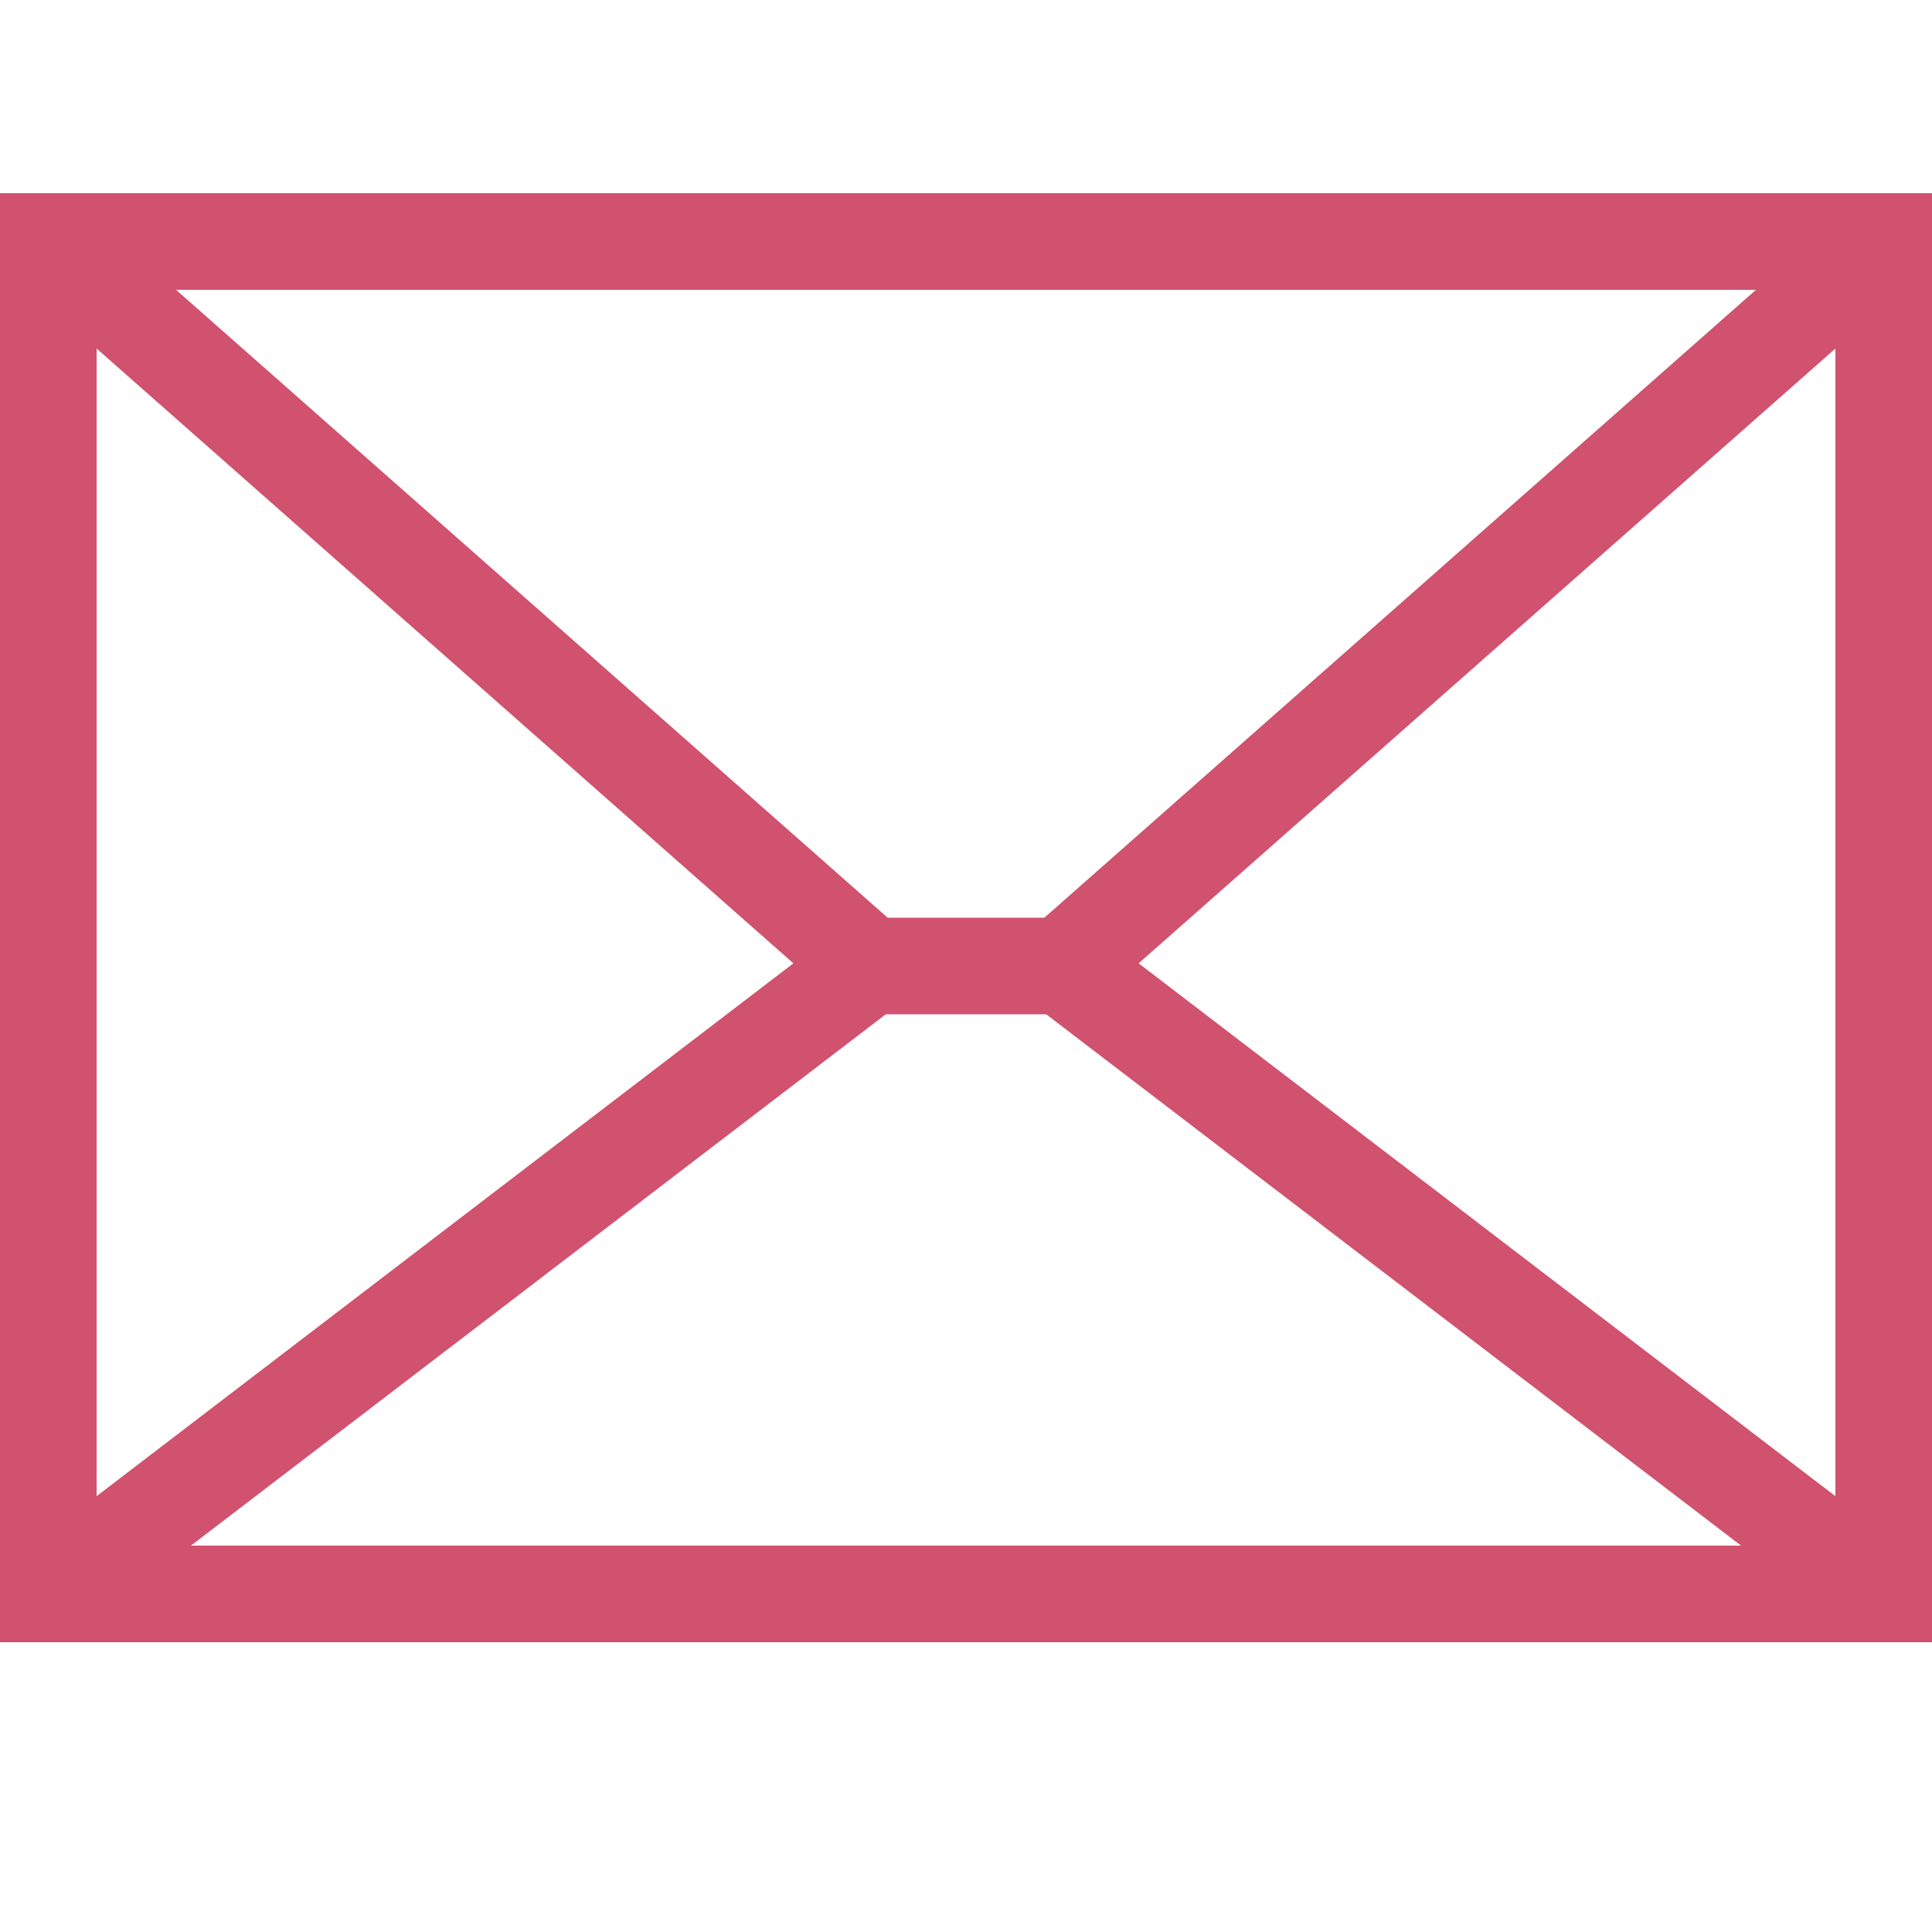
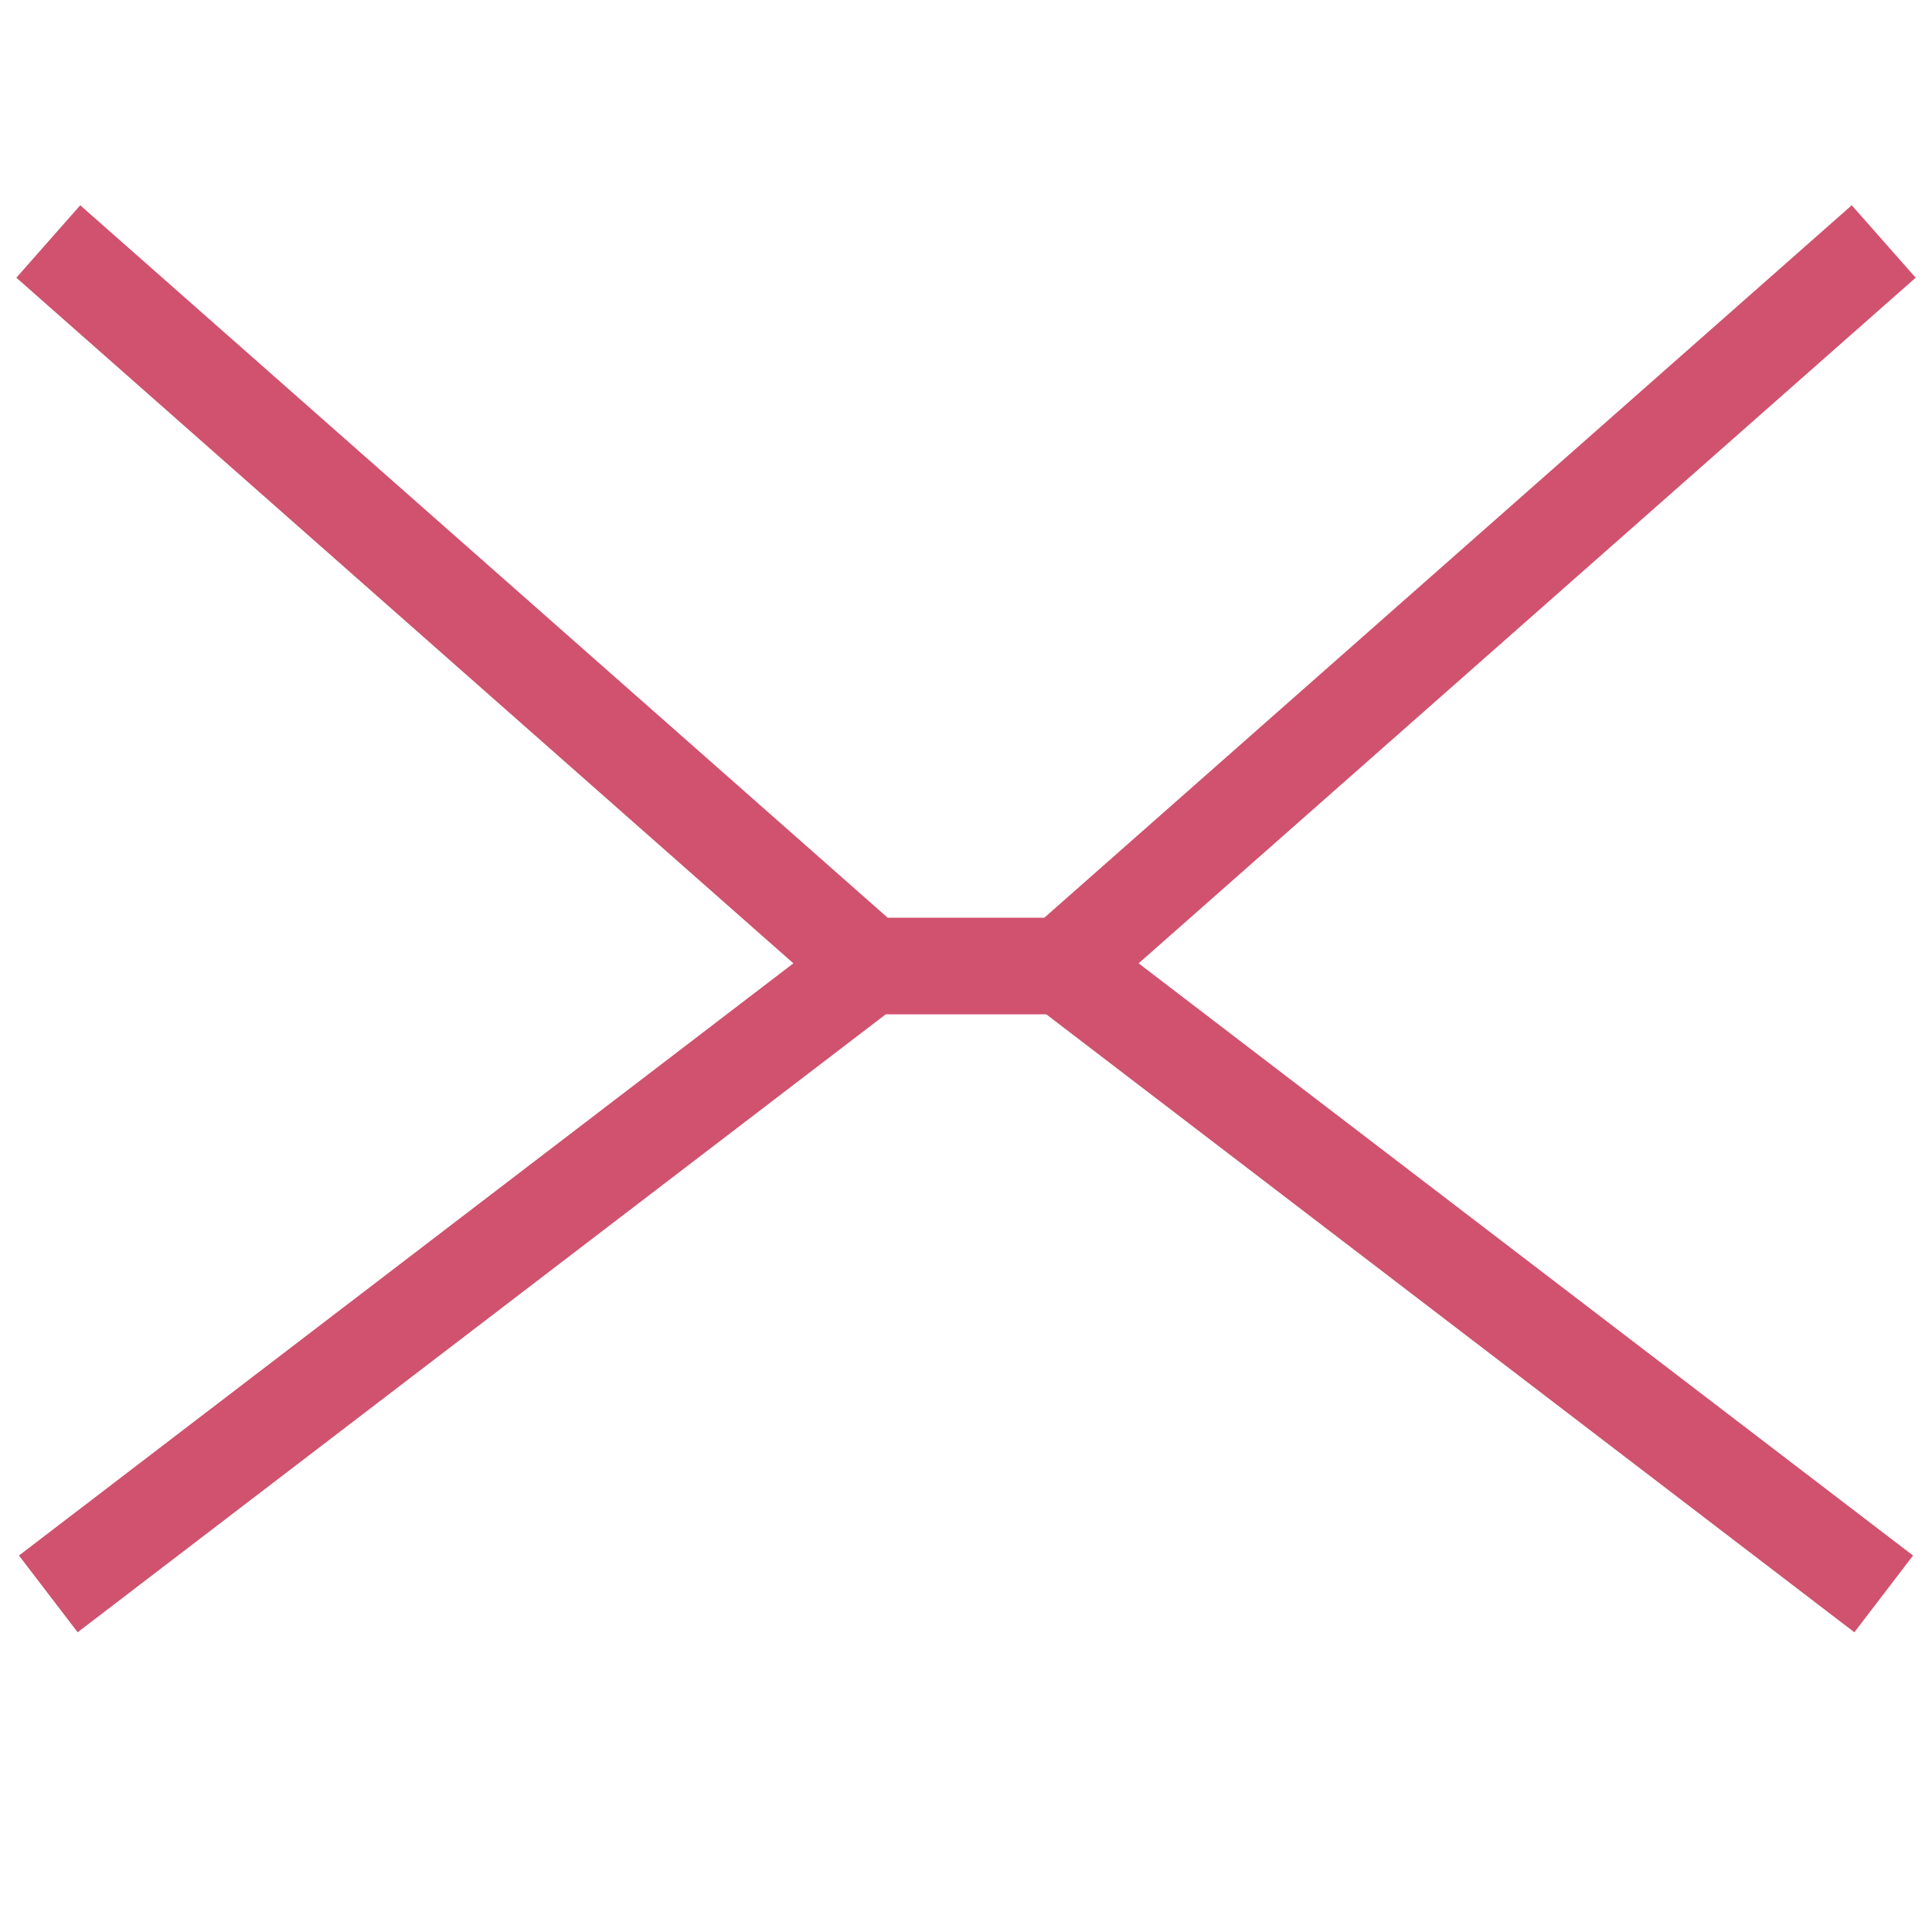
<svg xmlns="http://www.w3.org/2000/svg" width="20" height="20" viewBox="0 0 20 20" fill="none">
-   <rect x="0.5" y="2.5" width="19" height="14" stroke="#D0526E" />
  <path d="M0.5 2.5L9 10M9 10L0.5 16.5M9 10H11M11 10L19.5 2.5M11 10L19.5 16.5" stroke="#D0526E" />
</svg>